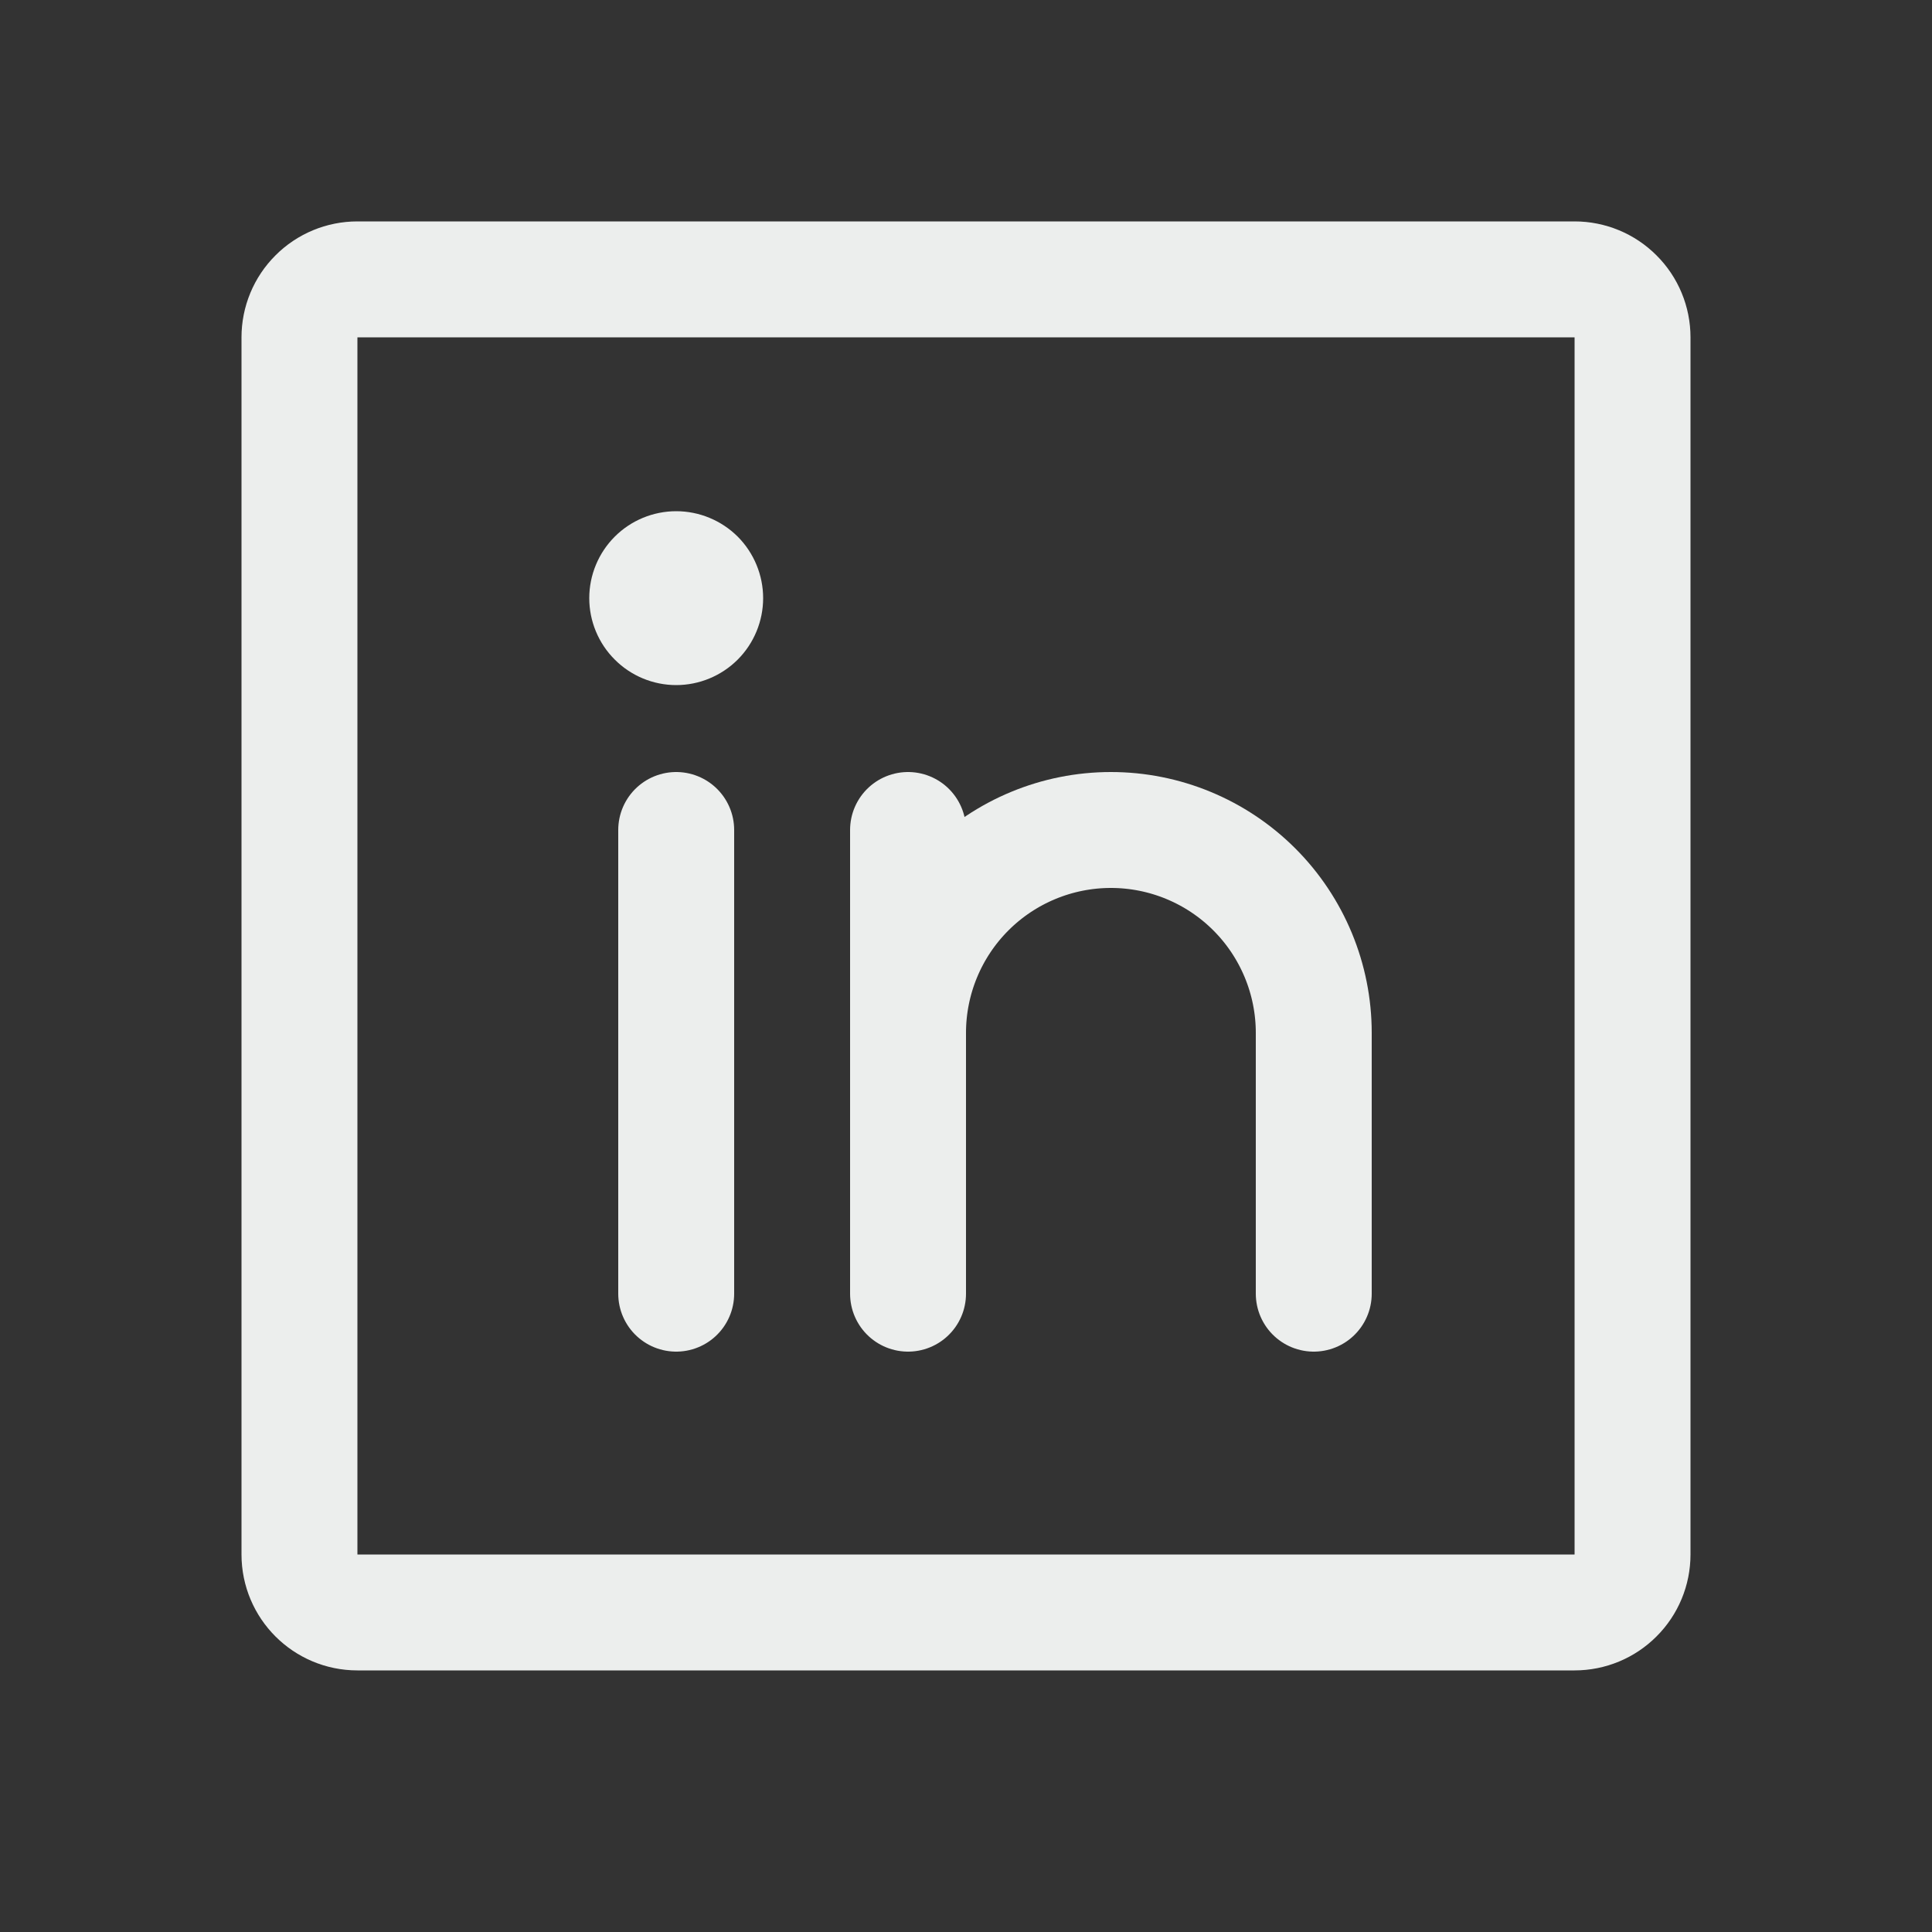
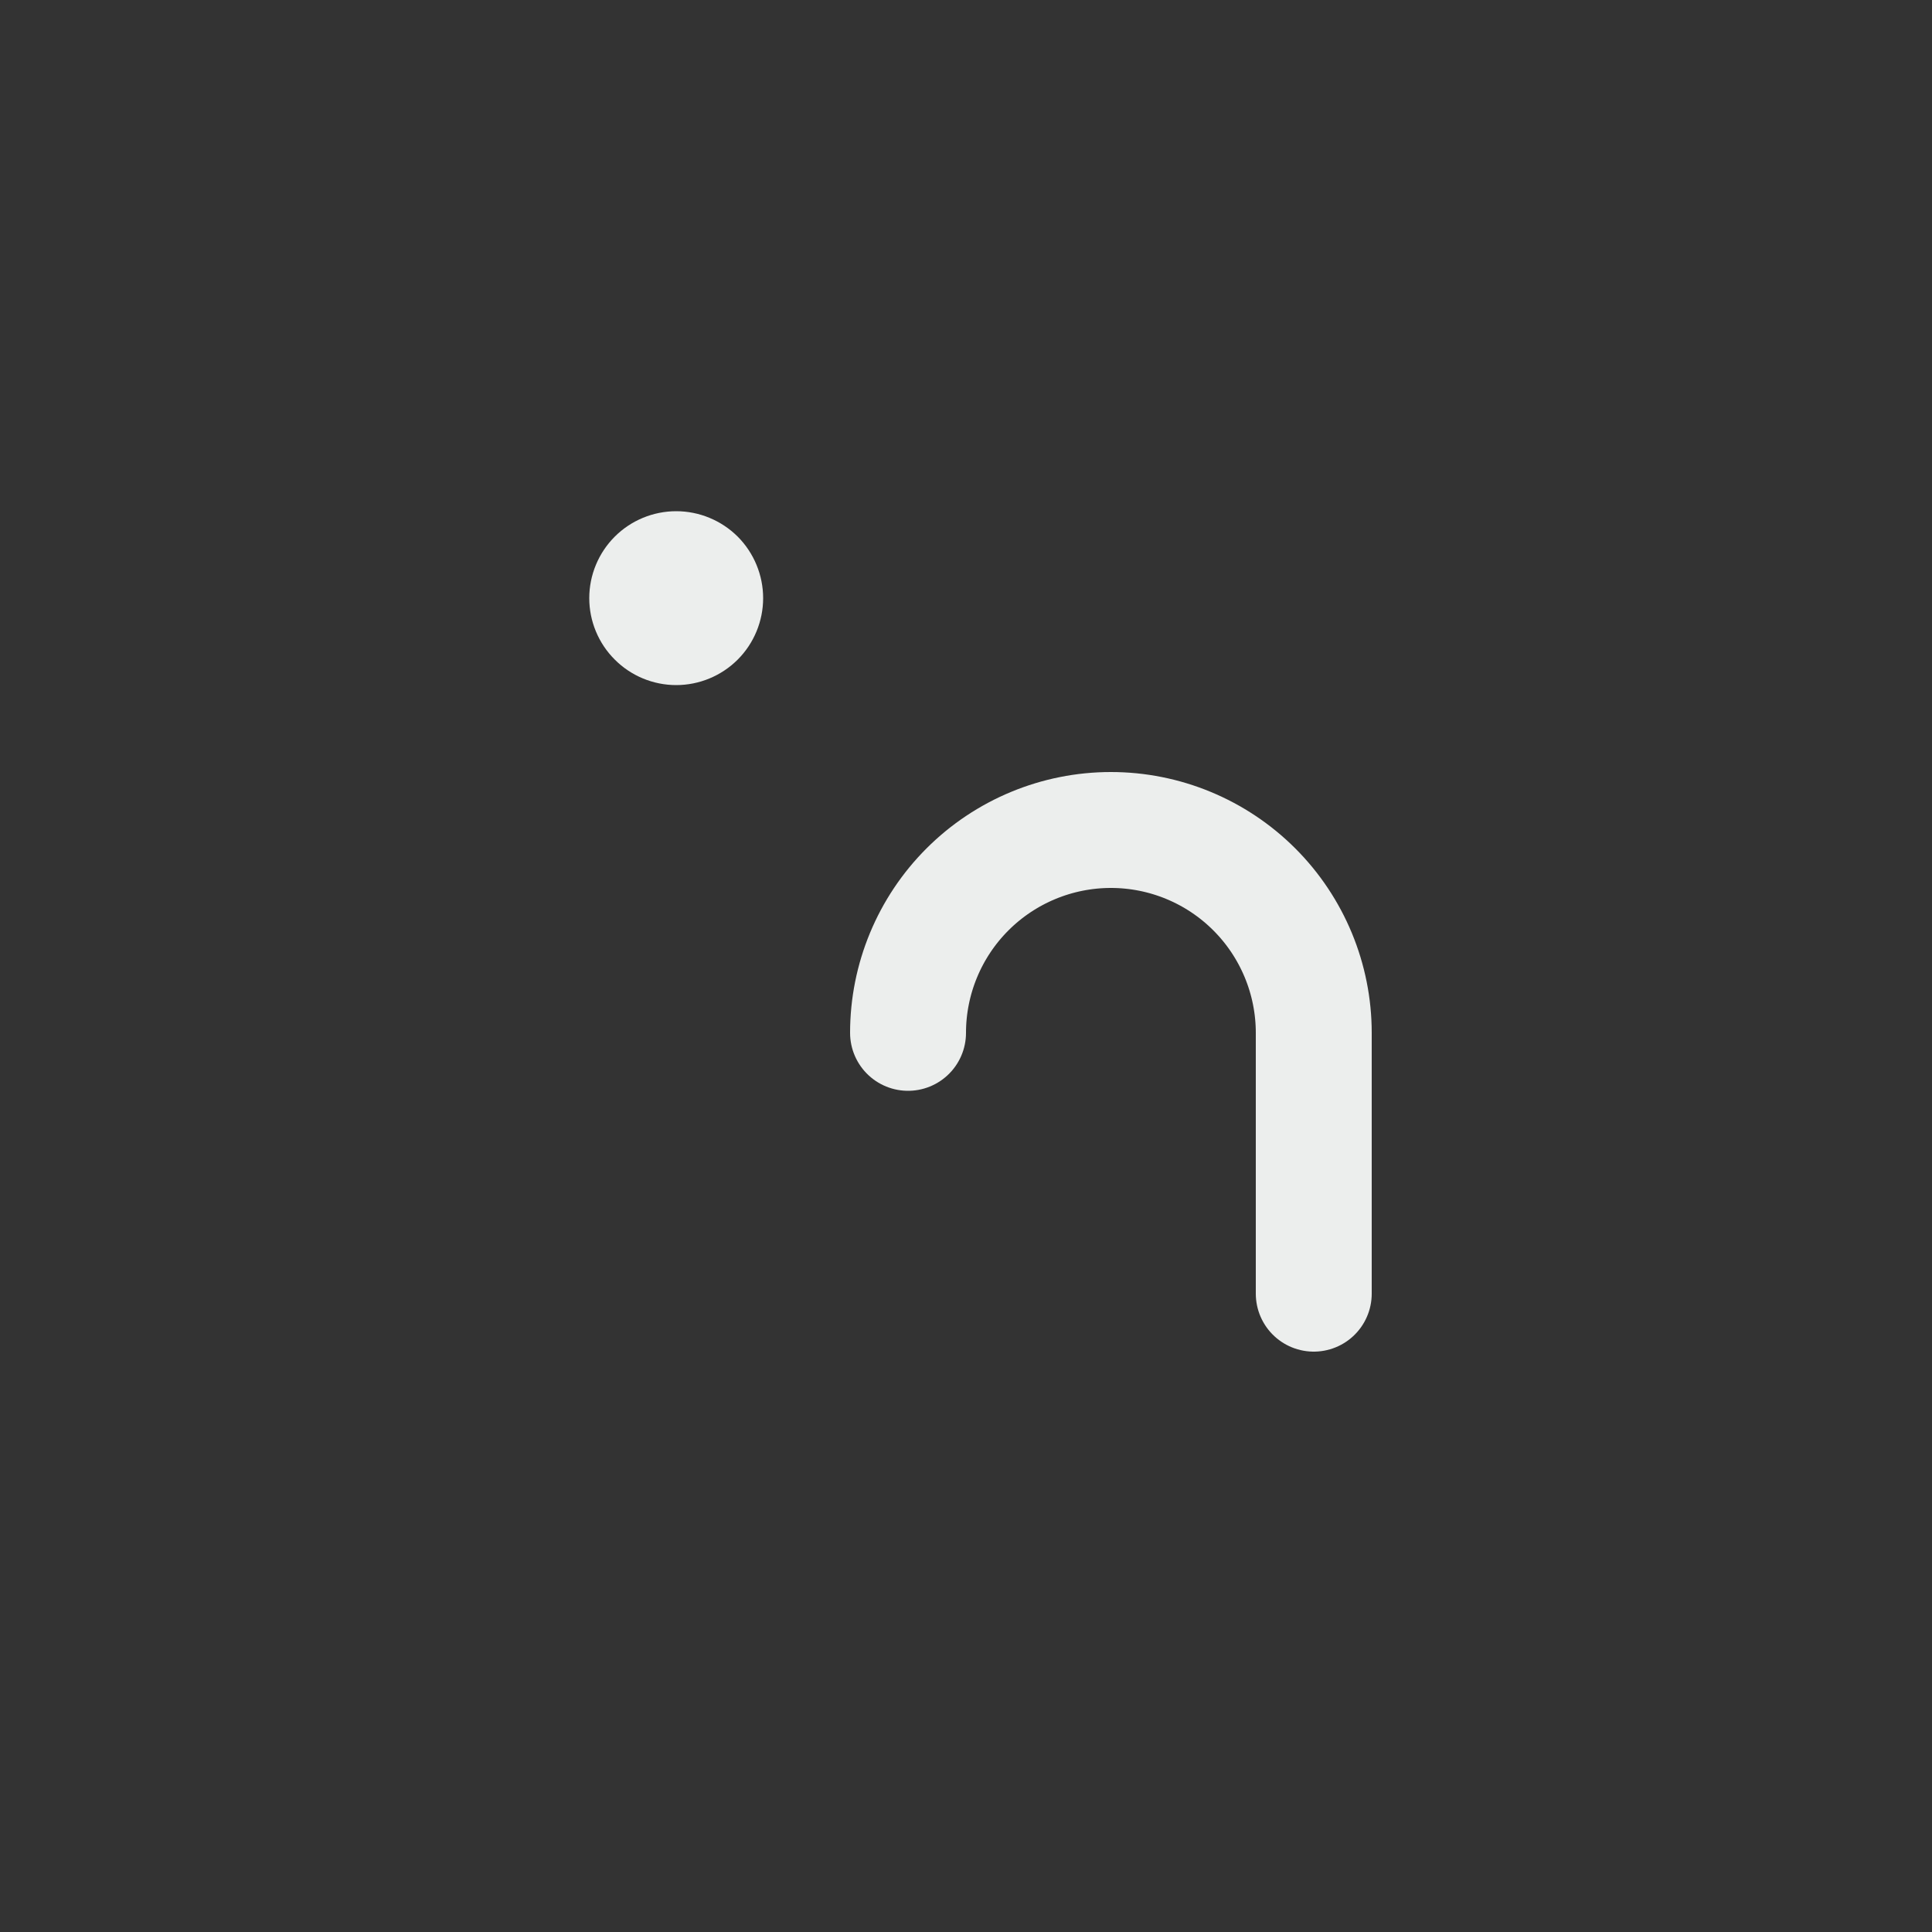
<svg xmlns="http://www.w3.org/2000/svg" width="25" height="25" viewBox="0 0 25 25" fill="none">
  <rect x="0" y="0" width="25" height="25" fill="#333333" stroke="none" />
  <g id="linkedin.svg">
-     <path id="Vector" d="M11.75 10.74V16.74M8.75 10.74V16.74M20.375 3.615H4.625C4.426 3.615 4.235 3.694 4.095 3.835C3.954 3.975 3.875 4.166 3.875 4.365V20.115C3.875 20.529 4.211 20.865 4.625 20.865H20.375C20.574 20.865 20.765 20.786 20.905 20.645C21.046 20.505 21.125 20.314 21.125 20.115V4.365C21.125 4.166 21.046 3.975 20.905 3.835C20.765 3.694 20.574 3.615 20.375 3.615Z" stroke="#ECEEED" stroke-width="1.5" stroke-linecap="round" stroke-linejoin="round" />
    <path id="Vector_2" d="M11.75 13.365C11.75 12.669 12.027 12.001 12.519 11.509C13.011 11.017 13.679 10.74 14.375 10.74C15.071 10.74 15.739 11.017 16.231 11.509C16.723 12.001 17 12.669 17 13.365V16.74" stroke="#ECEEED" stroke-width="1.5" stroke-linecap="round" stroke-linejoin="round" />
    <path id="Vector_3" d="M8.75 8.865C9.048 8.865 9.335 8.746 9.546 8.535C9.756 8.325 9.875 8.038 9.875 7.74C9.875 7.442 9.756 7.155 9.546 6.944C9.335 6.734 9.048 6.615 8.75 6.615C8.452 6.615 8.165 6.734 7.955 6.944C7.744 7.155 7.625 7.442 7.625 7.74C7.625 8.038 7.744 8.325 7.955 8.535C8.165 8.746 8.452 8.865 8.75 8.865Z" fill="#ECEEED" />
  </g>
</svg>